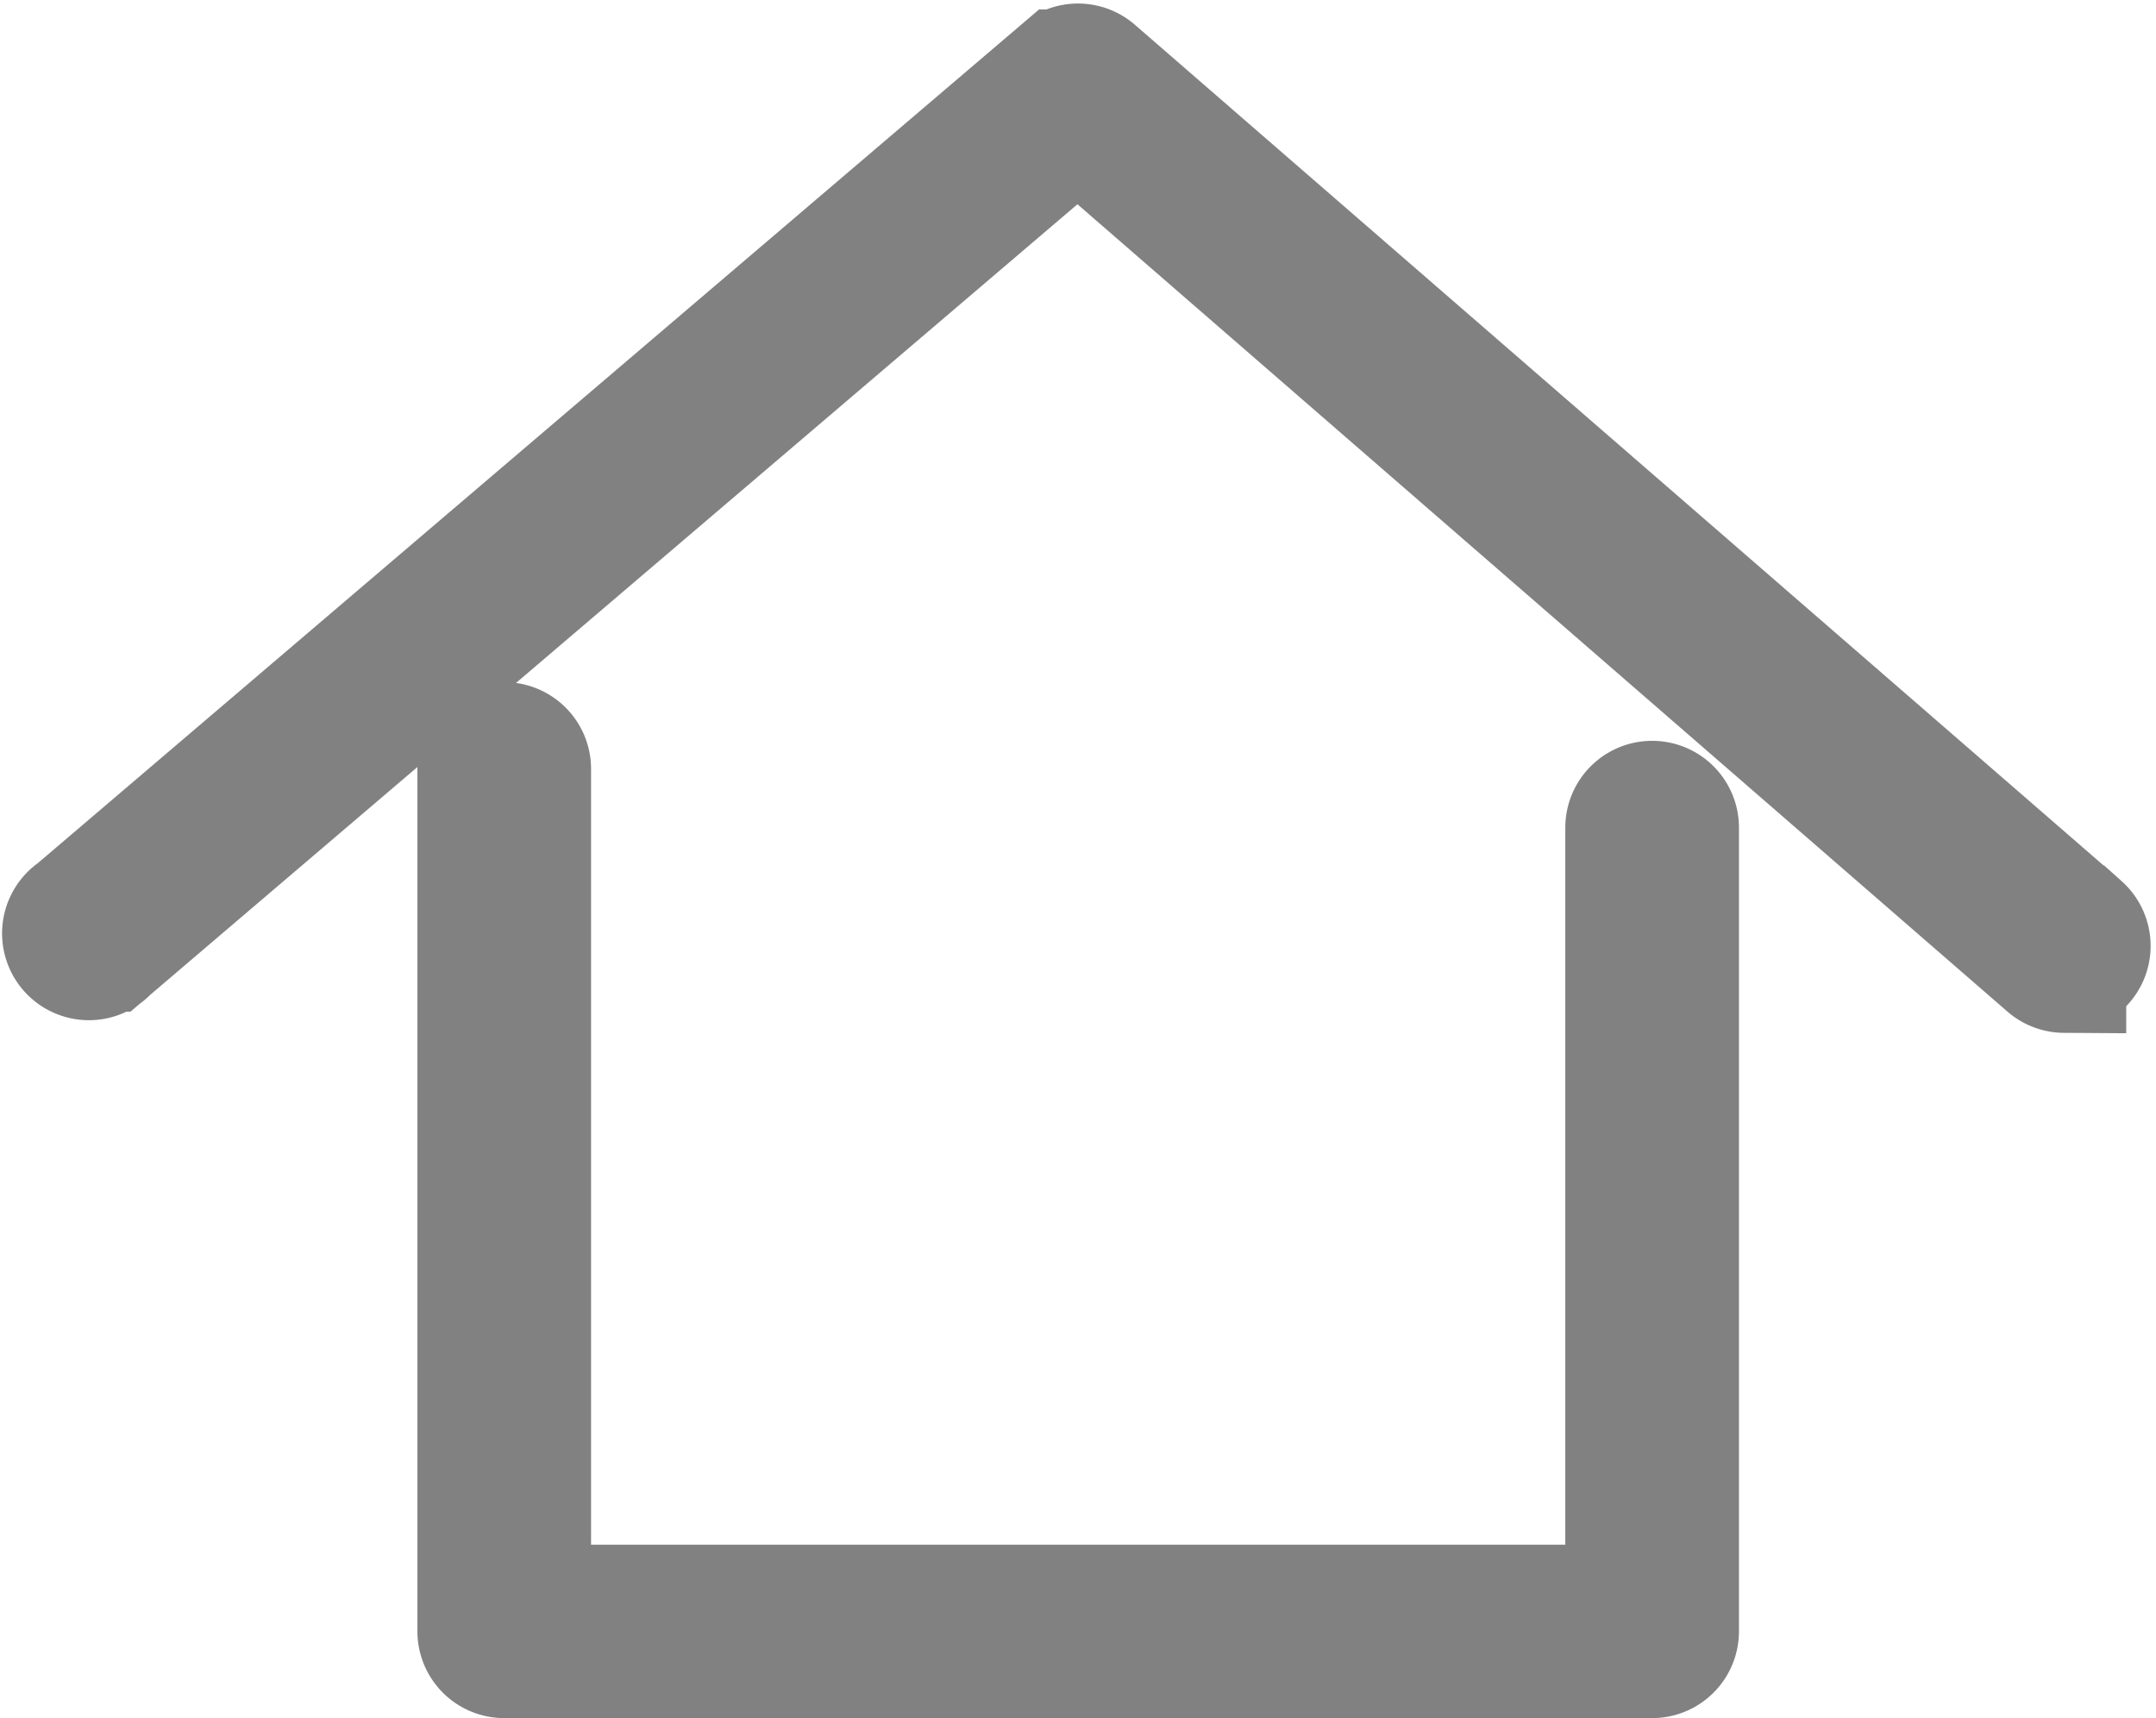
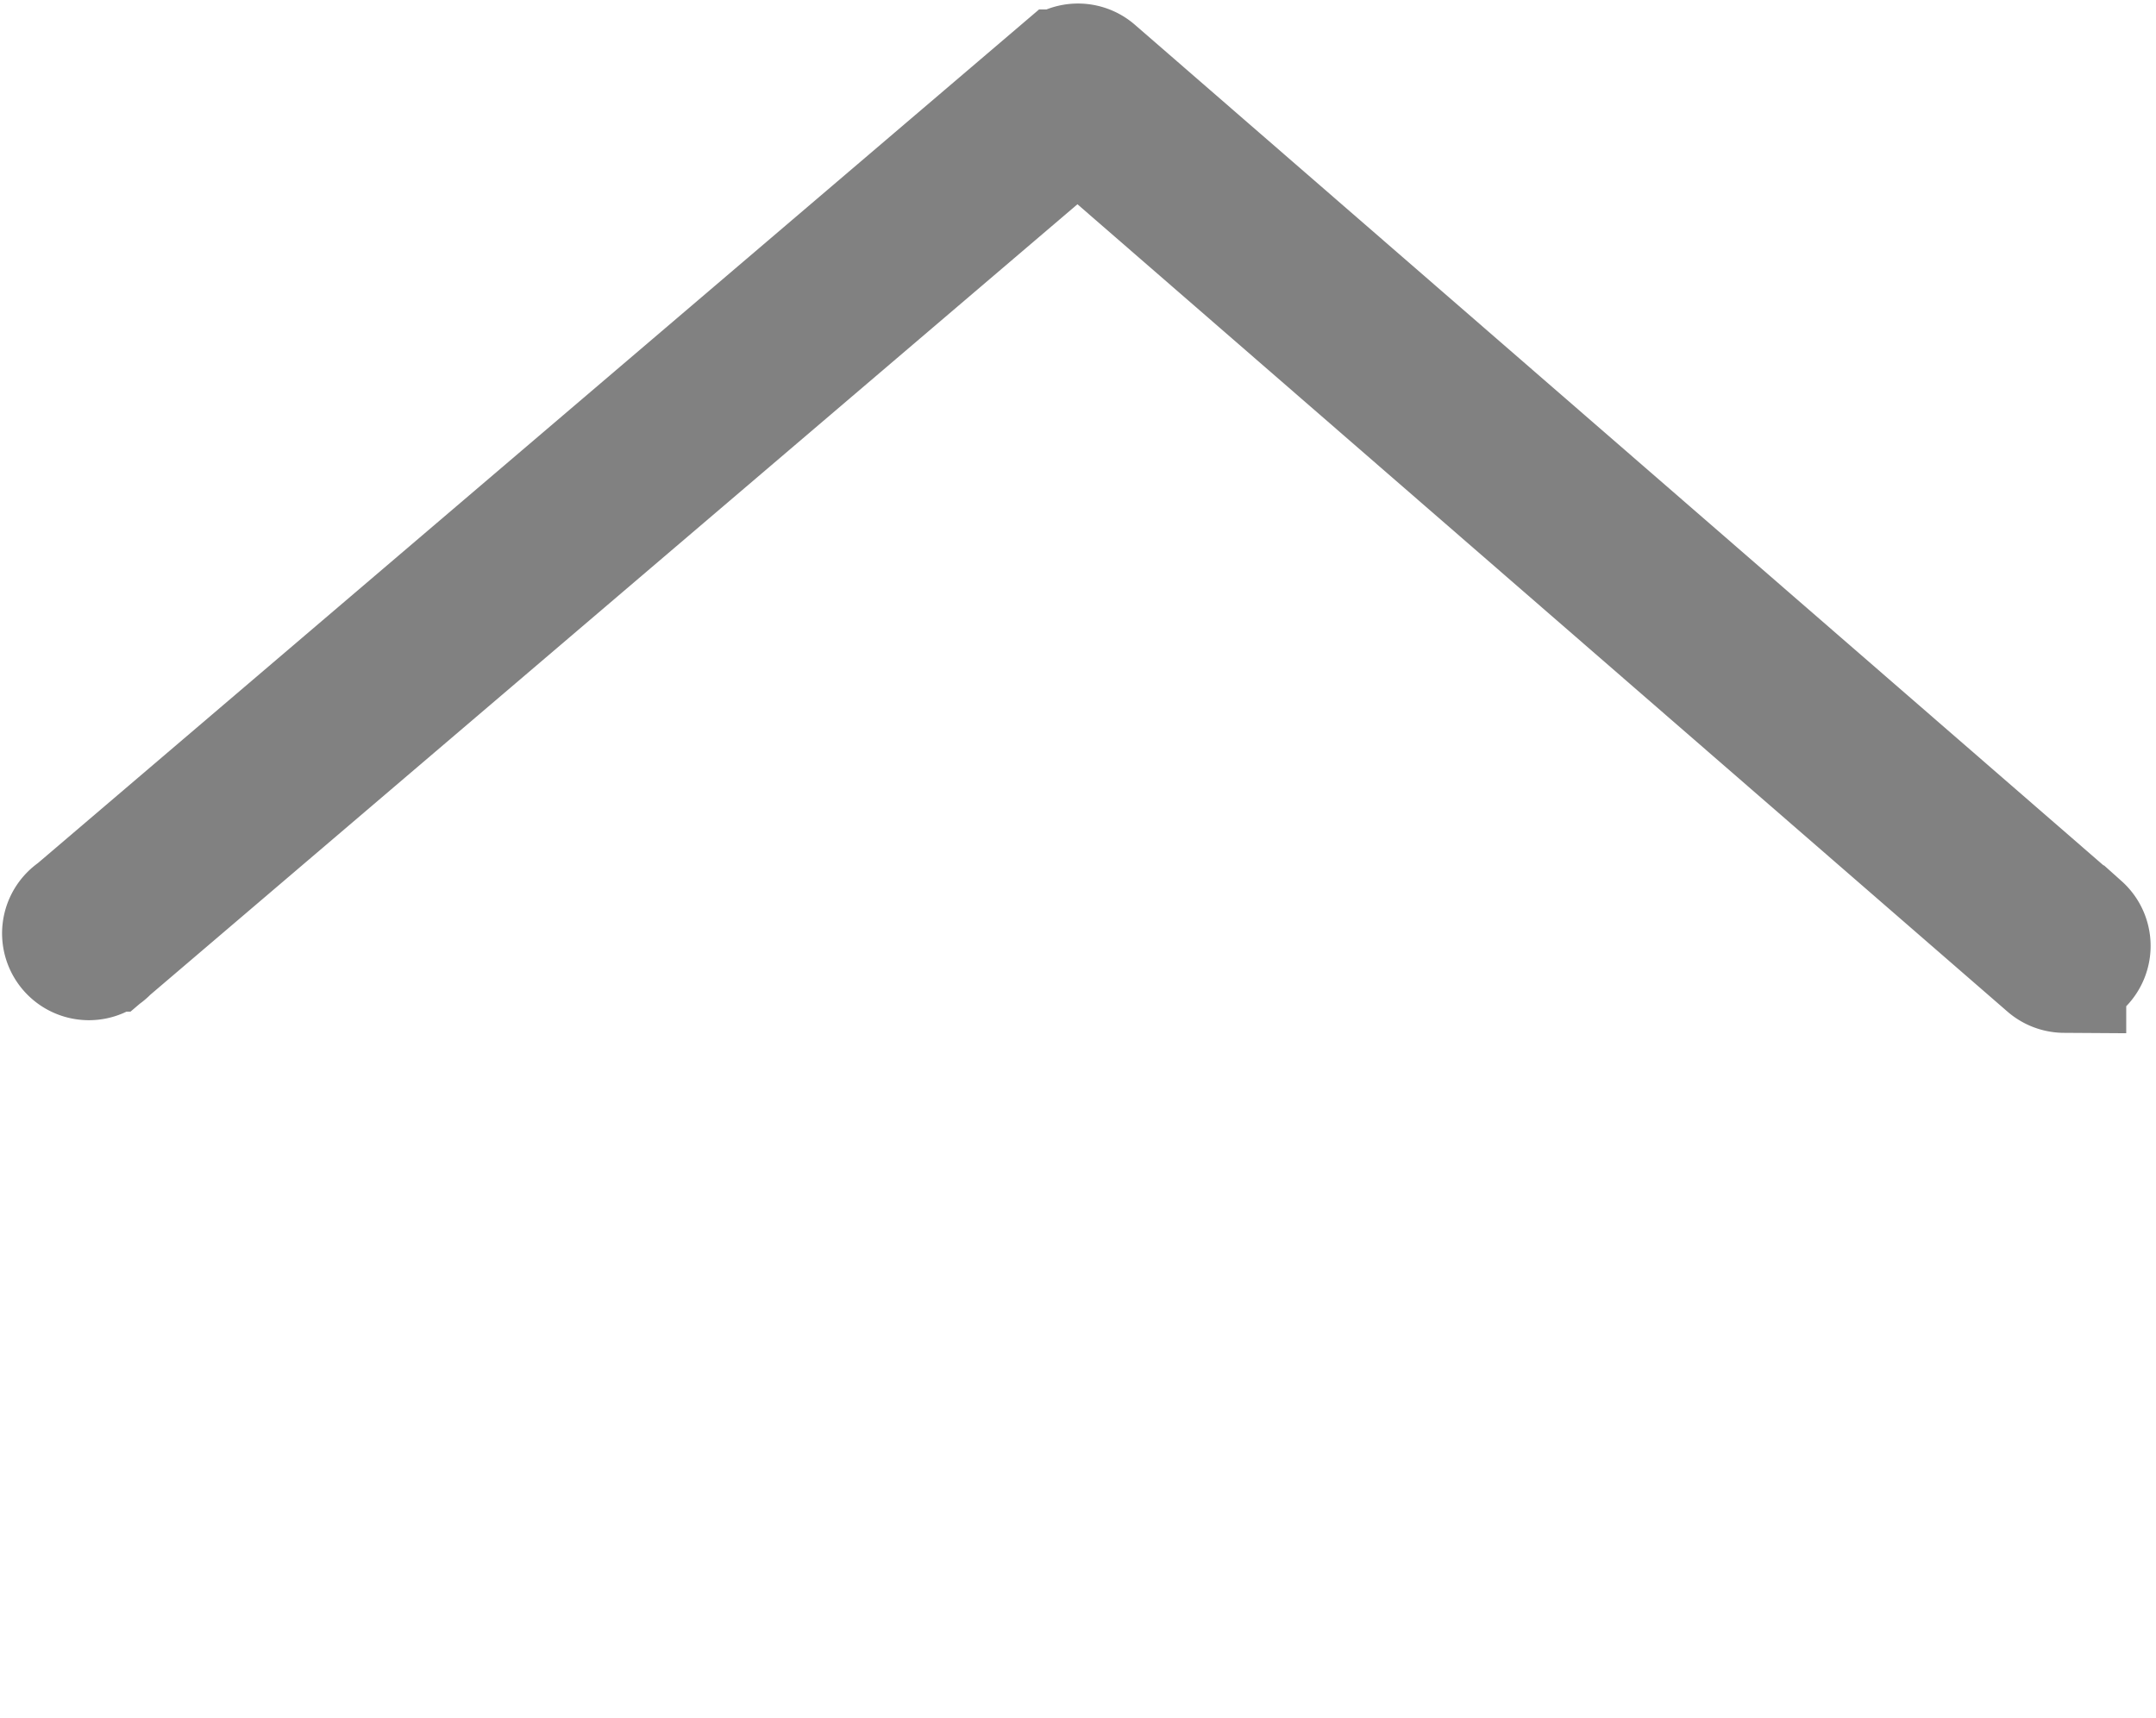
<svg xmlns="http://www.w3.org/2000/svg" width="17.381" height="13.85" viewBox="0 0 17.381 13.85">
  <g id="Group_1113" data-name="Group 1113" transform="translate(-933.808 -297.906)">
    <g id="Group_1111" data-name="Group 1111" transform="translate(937.674 303.908)">
-       <path id="Path_1529" data-name="Path 1529" d="M963.89,338.862h-9.251a.2.2,0,0,1-.2-.2v-6.951a.2.2,0,1,1,.4,0v6.753h8.854v-6.28a.2.2,0,0,1,.4,0v6.479A.2.2,0,0,1,963.89,338.862Z" transform="translate(-954.44 -331.514)" fill="#5d5d5d" stroke="#818181" stroke-width="1" />
-     </g>
+       </g>
    <g id="Group_1112" data-name="Group 1112" transform="translate(934.349 298.433)">
      <path id="Path_1530" data-name="Path 1530" d="M950.449,305.732a.2.2,0,0,1-.13-.049l-7.822-6.79-7.821,6.668a.2.2,0,1,1-.258-.3l7.951-6.779a.2.2,0,0,1,.259,0l7.951,6.9a.2.2,0,0,1-.13.349Z" transform="translate(-934.349 -298.433)" fill="#5d5d5d" stroke="#818181" stroke-width="1" />
    </g>
  </g>
</svg>